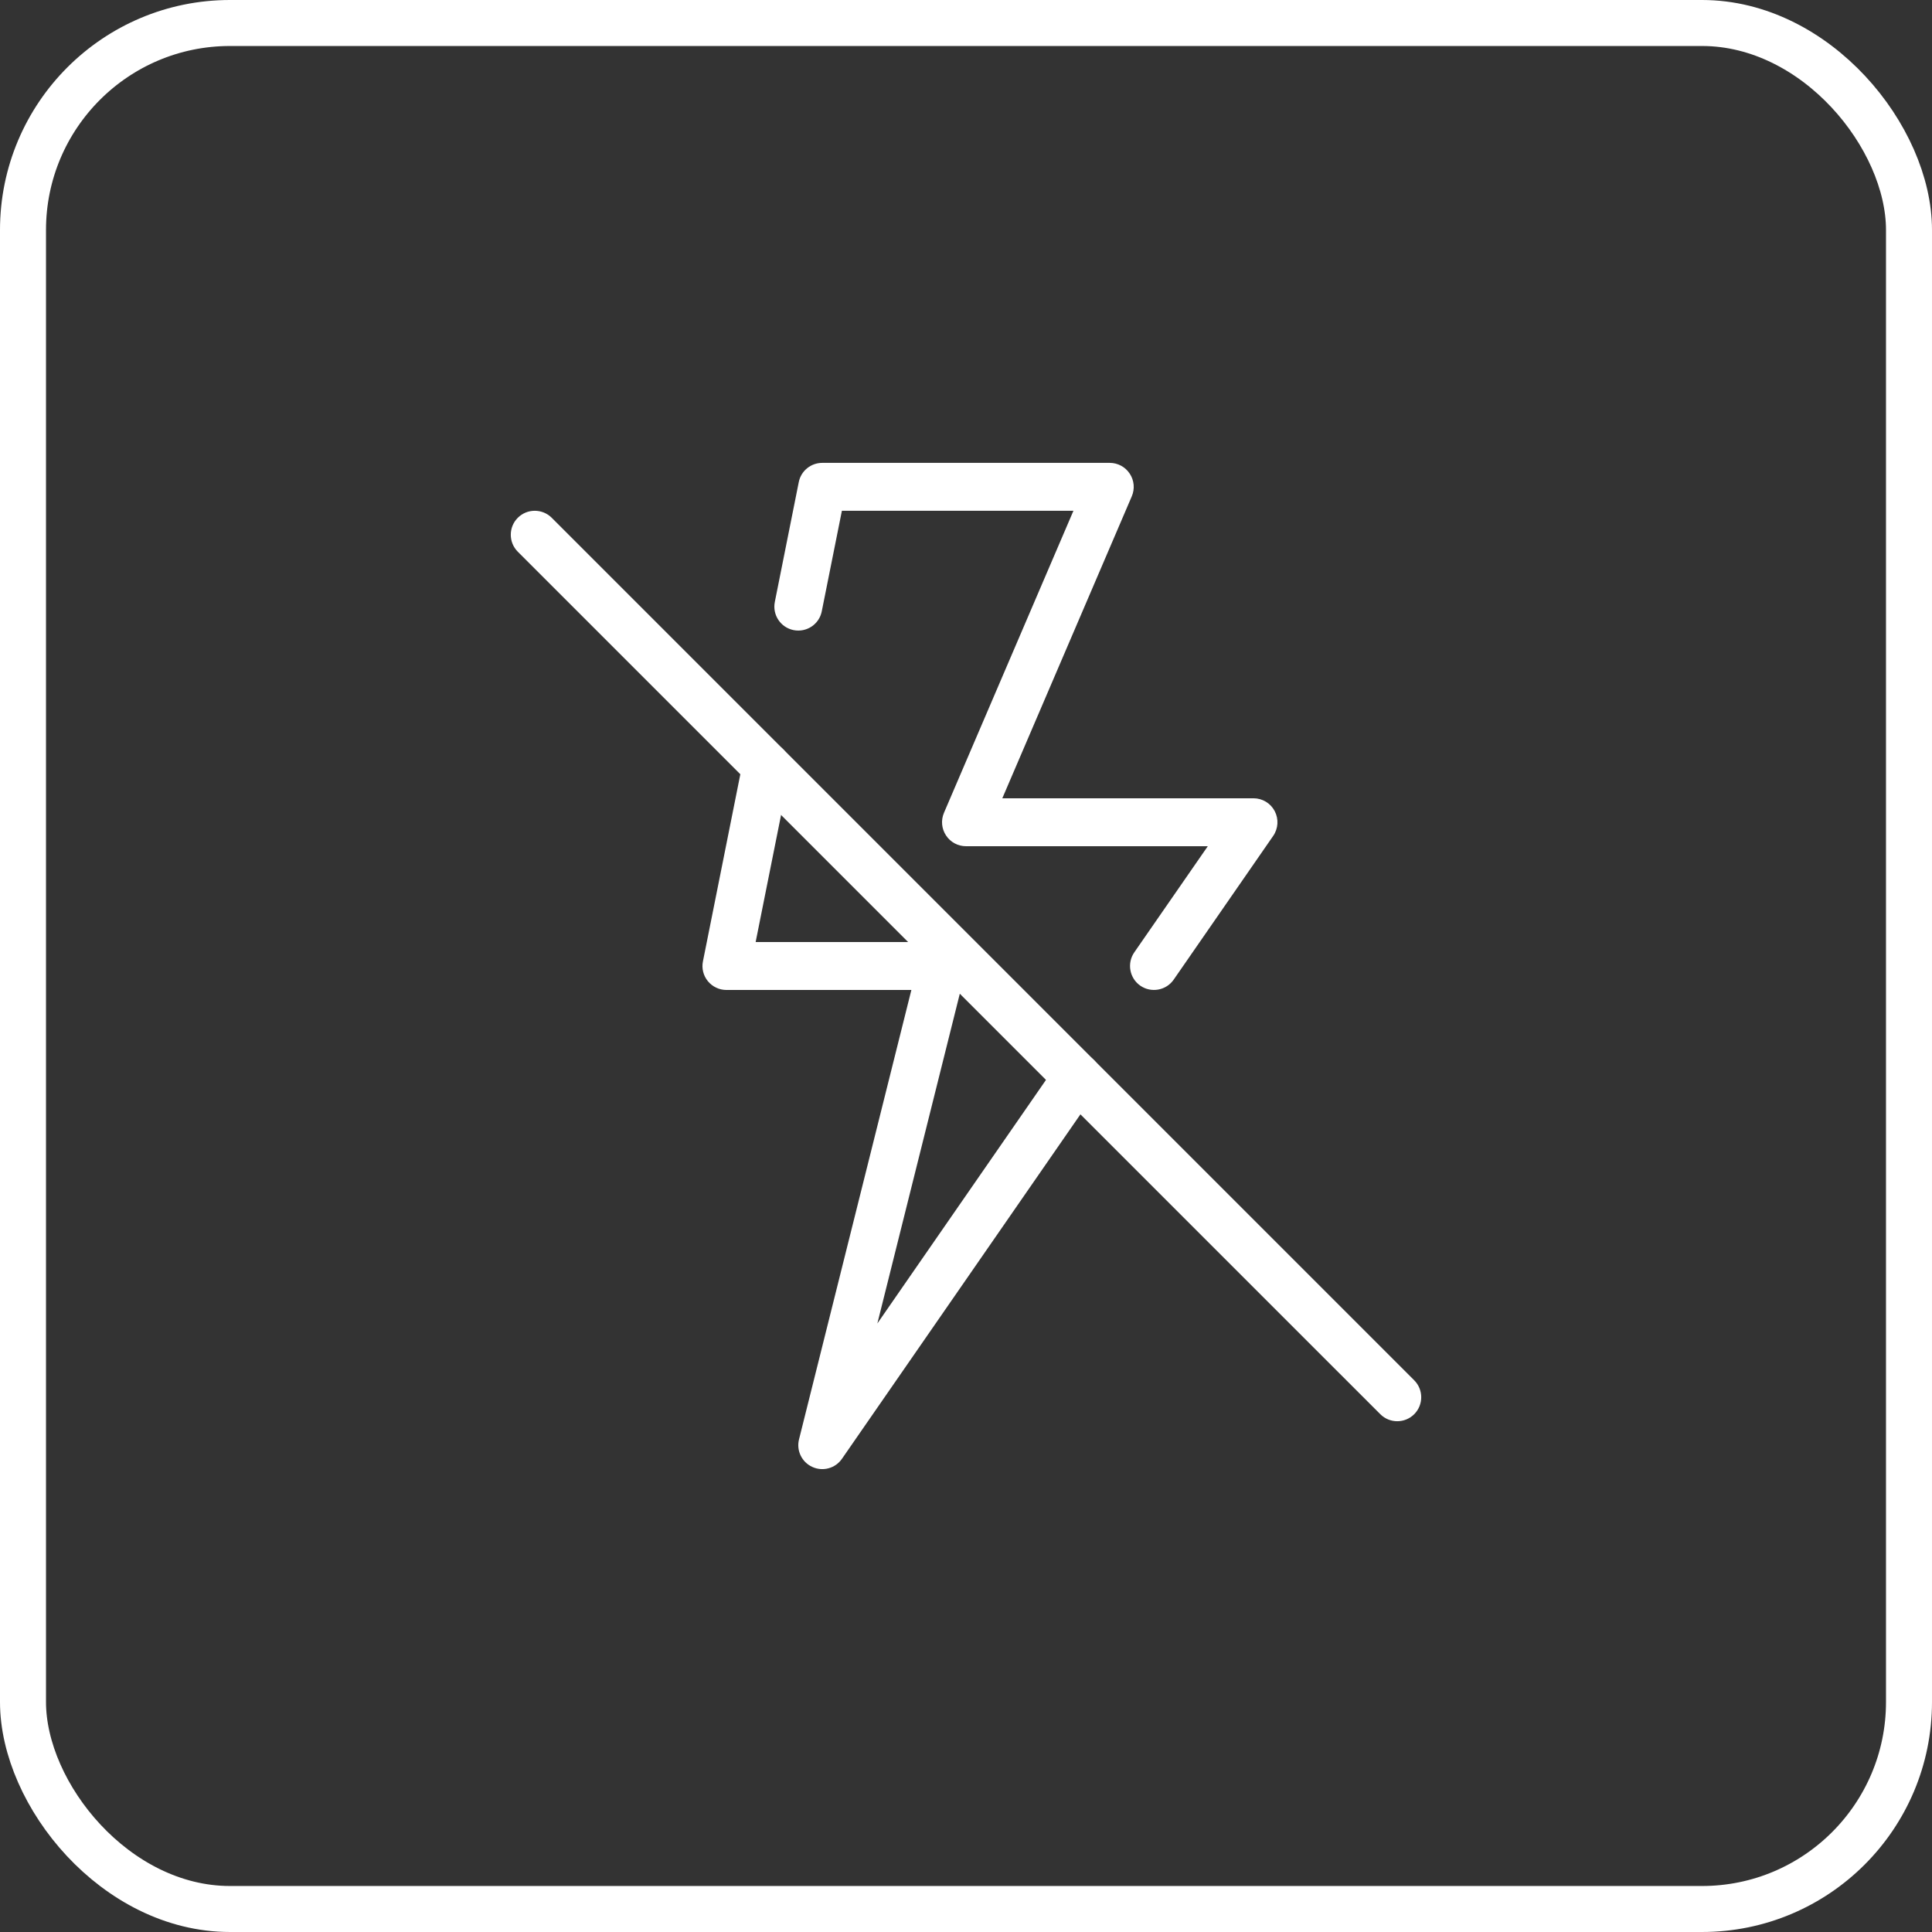
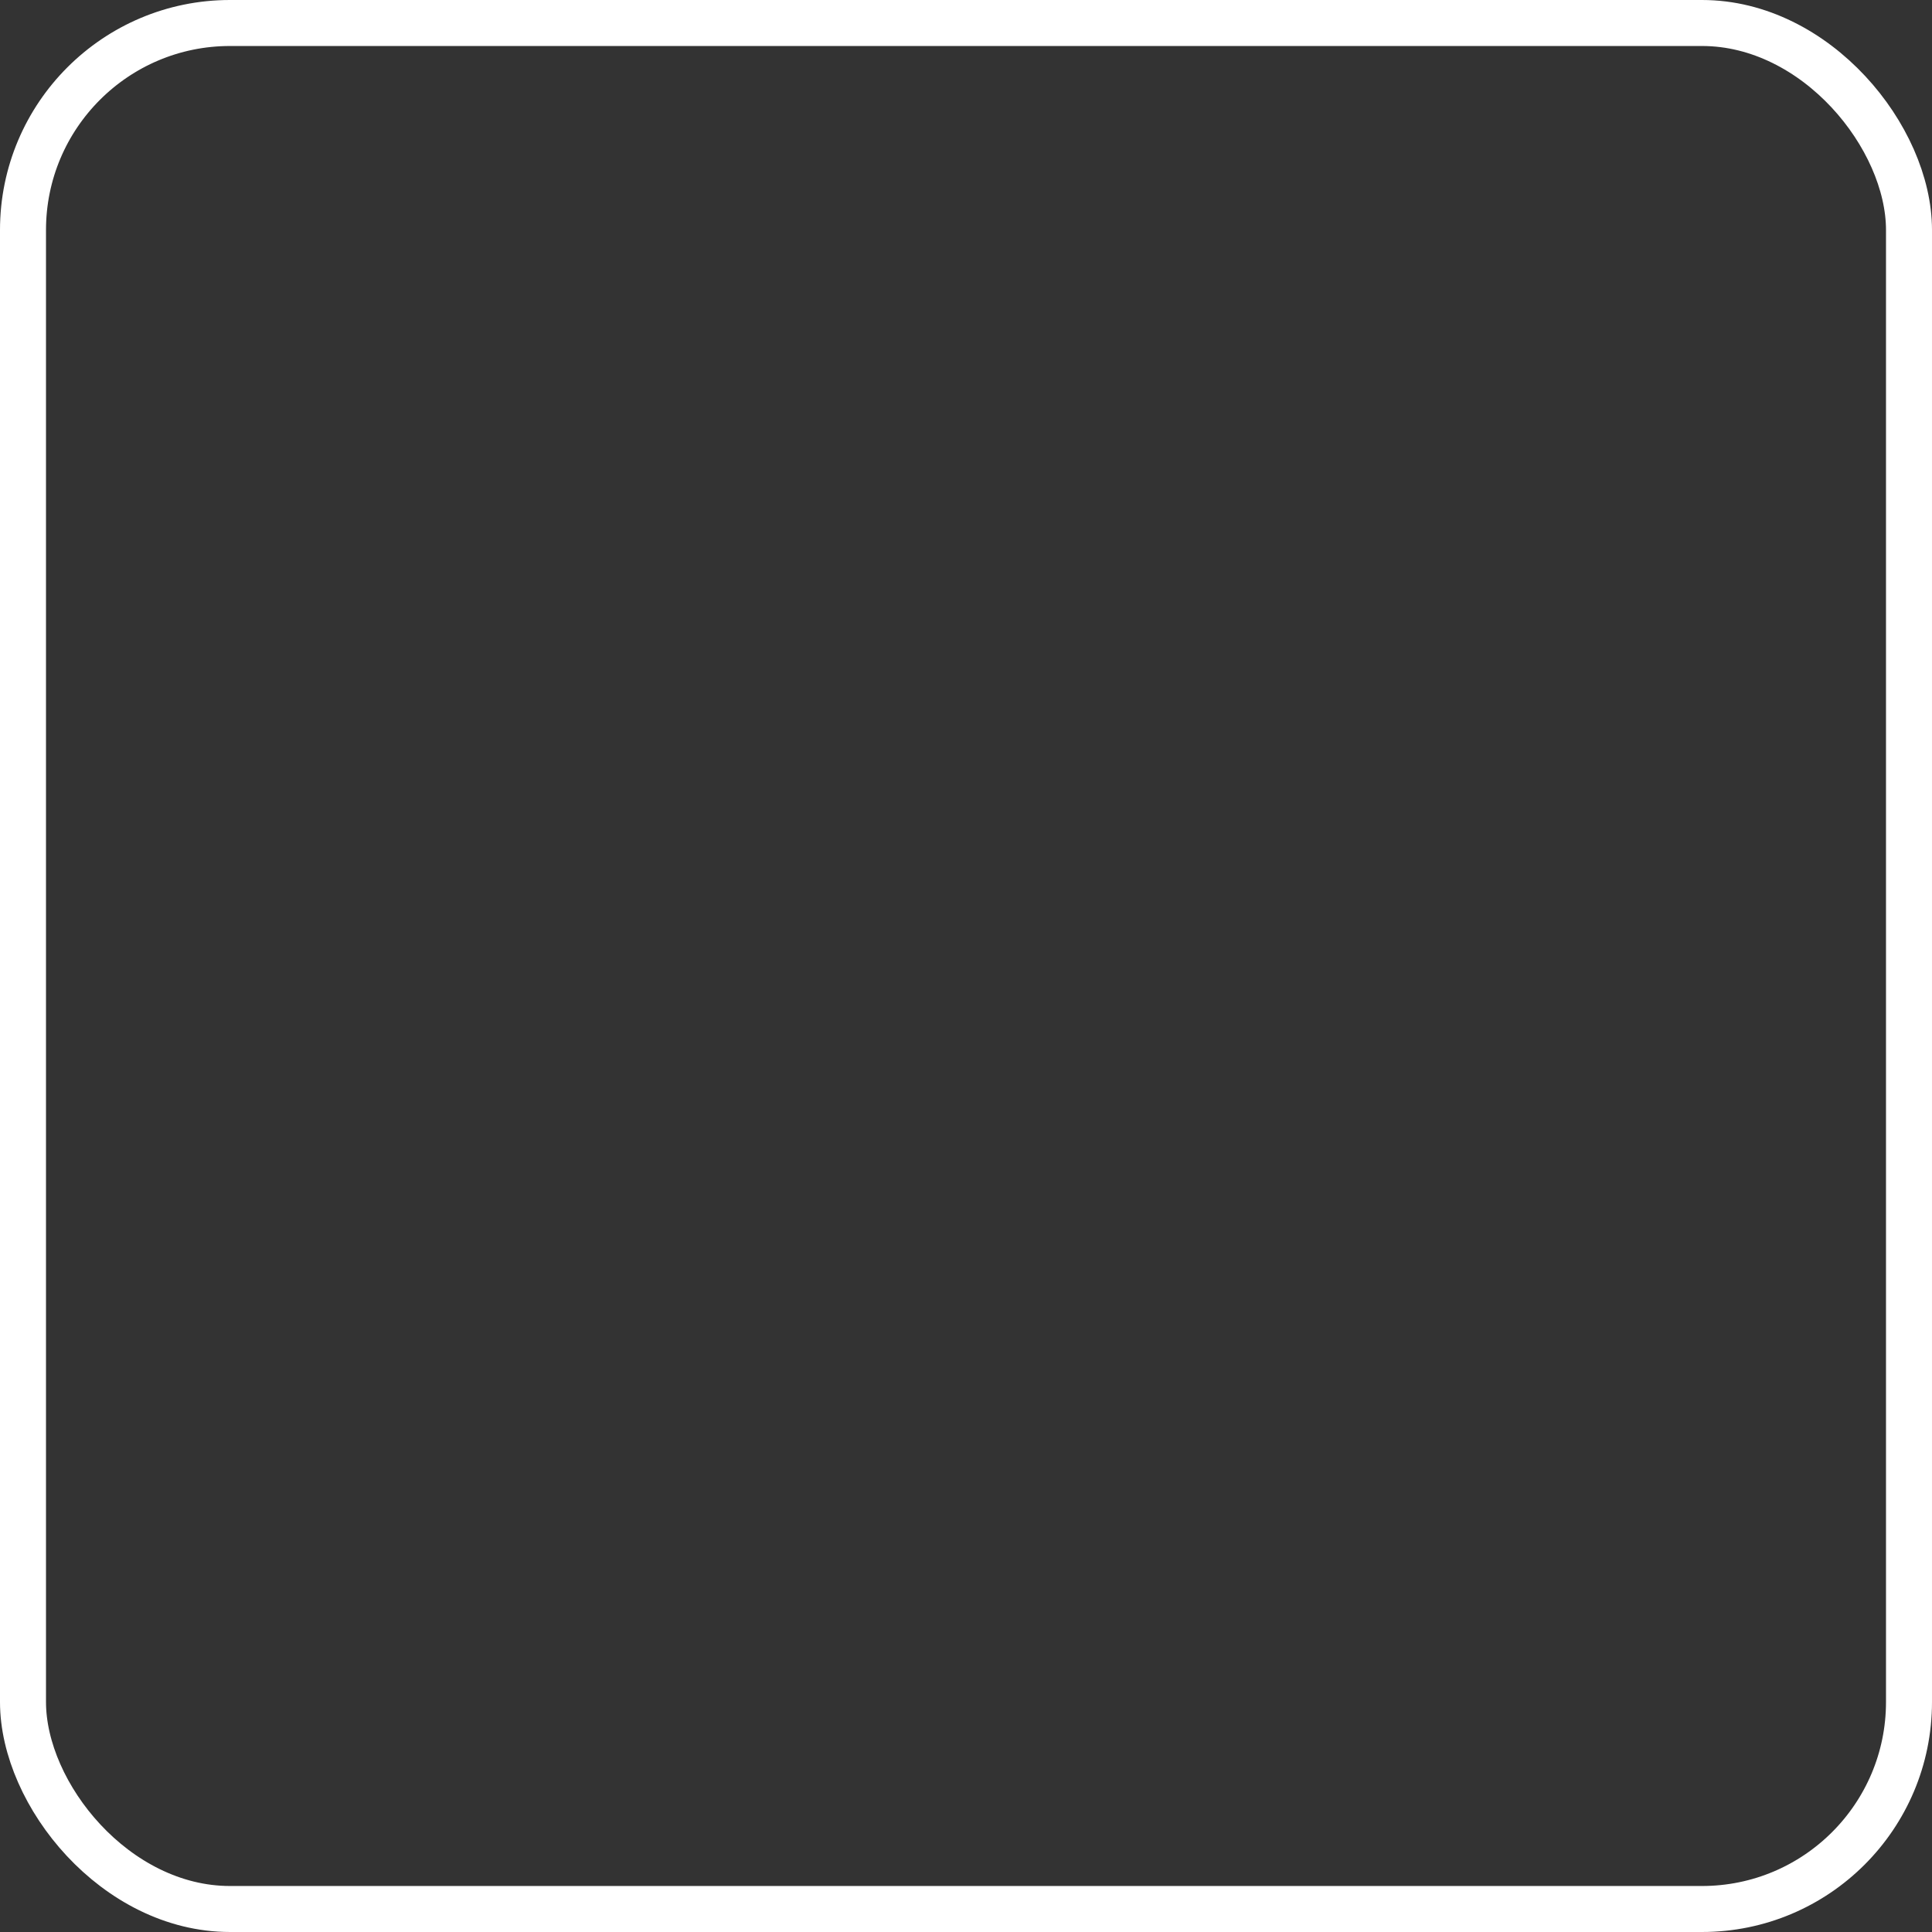
<svg xmlns="http://www.w3.org/2000/svg" width="84" height="84" viewBox="0 0 84 84" fill="none">
  <rect x="0" y="0" width="84" height="84" fill="#333333" stroke="none" />
  <rect x="1" y="1" width="82" height="82" rx="9" stroke="white" stroke-width="2" />
-   <path fill-rule="evenodd" clip-rule="evenodd" d="M51.029 42.594L55.356 36.344C55.577 36.025 55.602 35.61 55.423 35.267C55.244 34.923 54.888 34.708 54.5 34.708H43.579L49.209 21.577C49.346 21.254 49.313 20.885 49.119 20.594C48.927 20.3 48.6 20.125 48.25 20.125H35.75C35.254 20.125 34.825 20.475 34.729 20.962L33.688 26.171C33.575 26.735 33.94 27.283 34.504 27.396C35.069 27.508 35.617 27.144 35.729 26.579L36.604 22.208H46.671L41.042 35.34C40.904 35.663 40.938 36.031 41.131 36.323C41.323 36.617 41.65 36.792 42 36.792H52.513L49.317 41.406C48.99 41.879 49.108 42.529 49.579 42.856C50.052 43.183 50.702 43.065 51.029 42.594Z" fill="white" />
-   <path fill-rule="evenodd" clip-rule="evenodd" d="M32.298 33.115L30.563 41.796C30.5 42.102 30.579 42.419 30.777 42.66C30.975 42.902 31.271 43.042 31.584 43.042H39.625L34.74 62.581C34.617 63.069 34.863 63.575 35.321 63.781C35.779 63.99 36.321 63.84 36.606 63.427L47.686 47.423C48.013 46.95 47.896 46.3 47.423 45.973C46.95 45.646 46.3 45.765 45.973 46.237L38.146 57.542L41.969 42.252C42.046 41.942 41.977 41.612 41.779 41.358C41.581 41.106 41.279 40.958 40.959 40.958H32.854L34.342 33.523C34.454 32.96 34.088 32.41 33.523 32.298C32.961 32.185 32.411 32.552 32.298 33.115Z" fill="white" />
-   <path fill-rule="evenodd" clip-rule="evenodd" d="M22.513 23.988L60.013 61.487C60.421 61.894 61.079 61.894 61.488 61.487C61.894 61.079 61.894 60.421 61.488 60.013L23.988 22.512C23.579 22.106 22.921 22.106 22.513 22.512C22.106 22.921 22.106 23.579 22.513 23.988Z" fill="white" />
</svg>